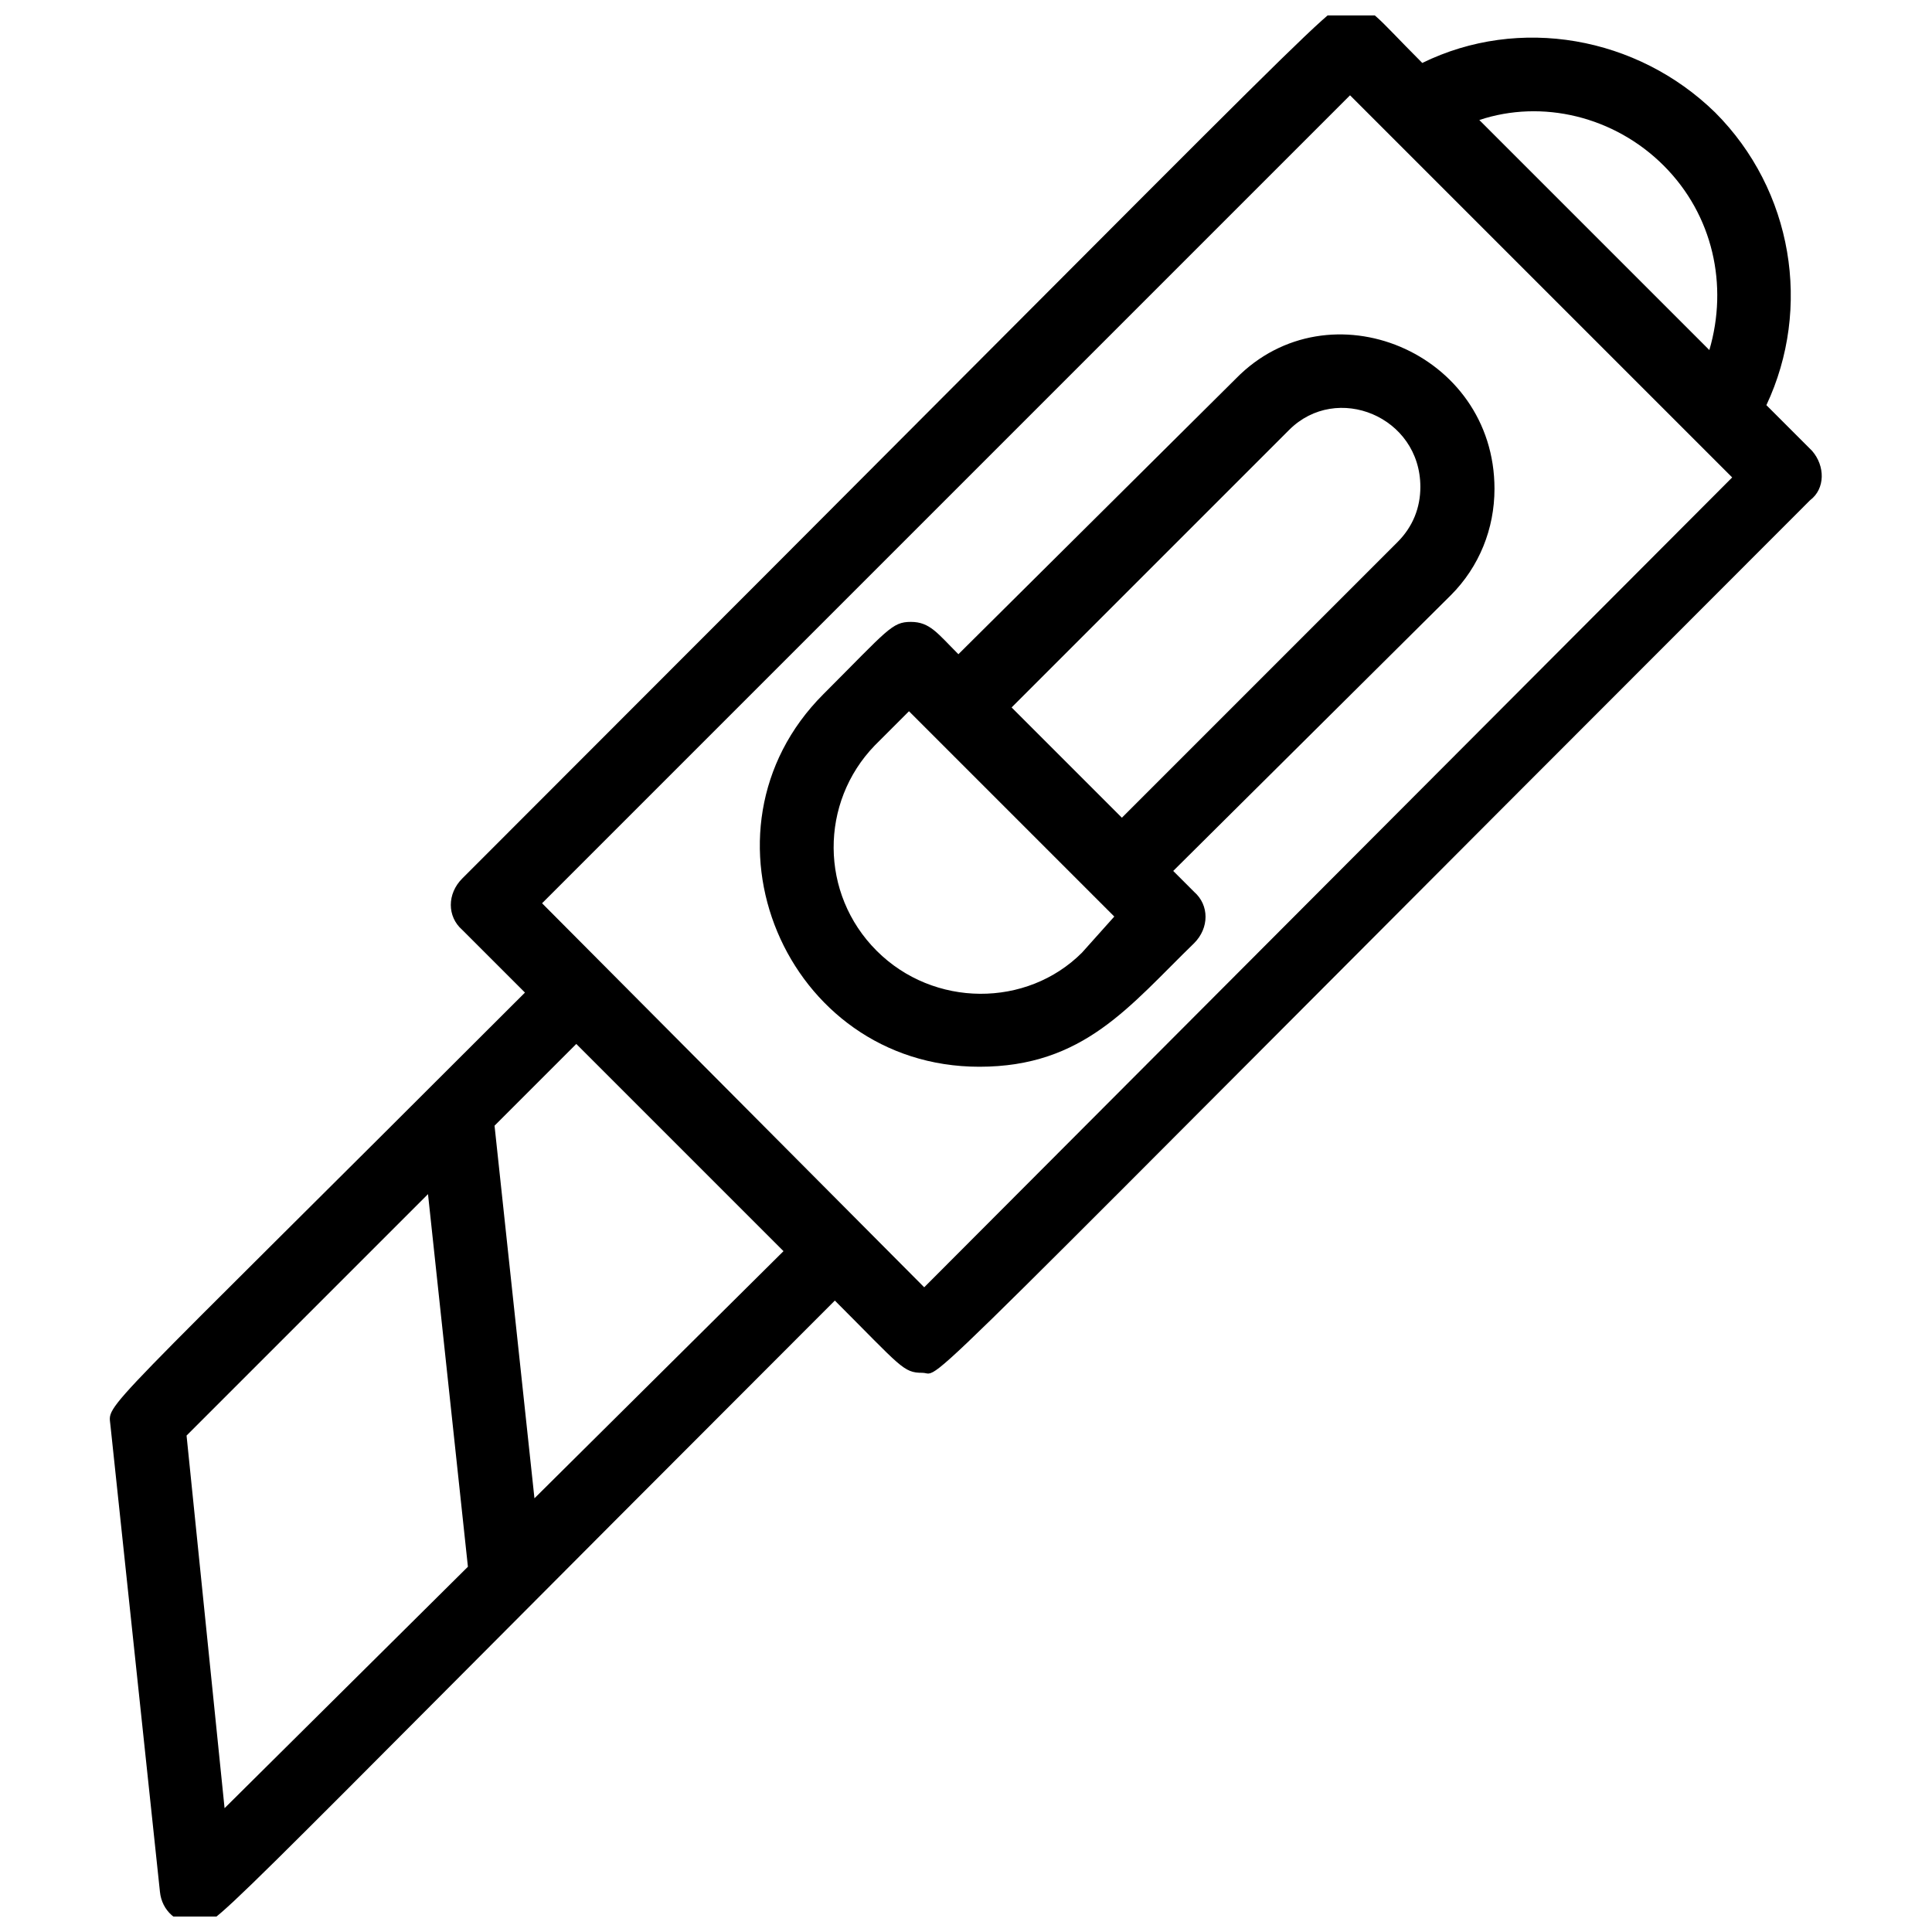
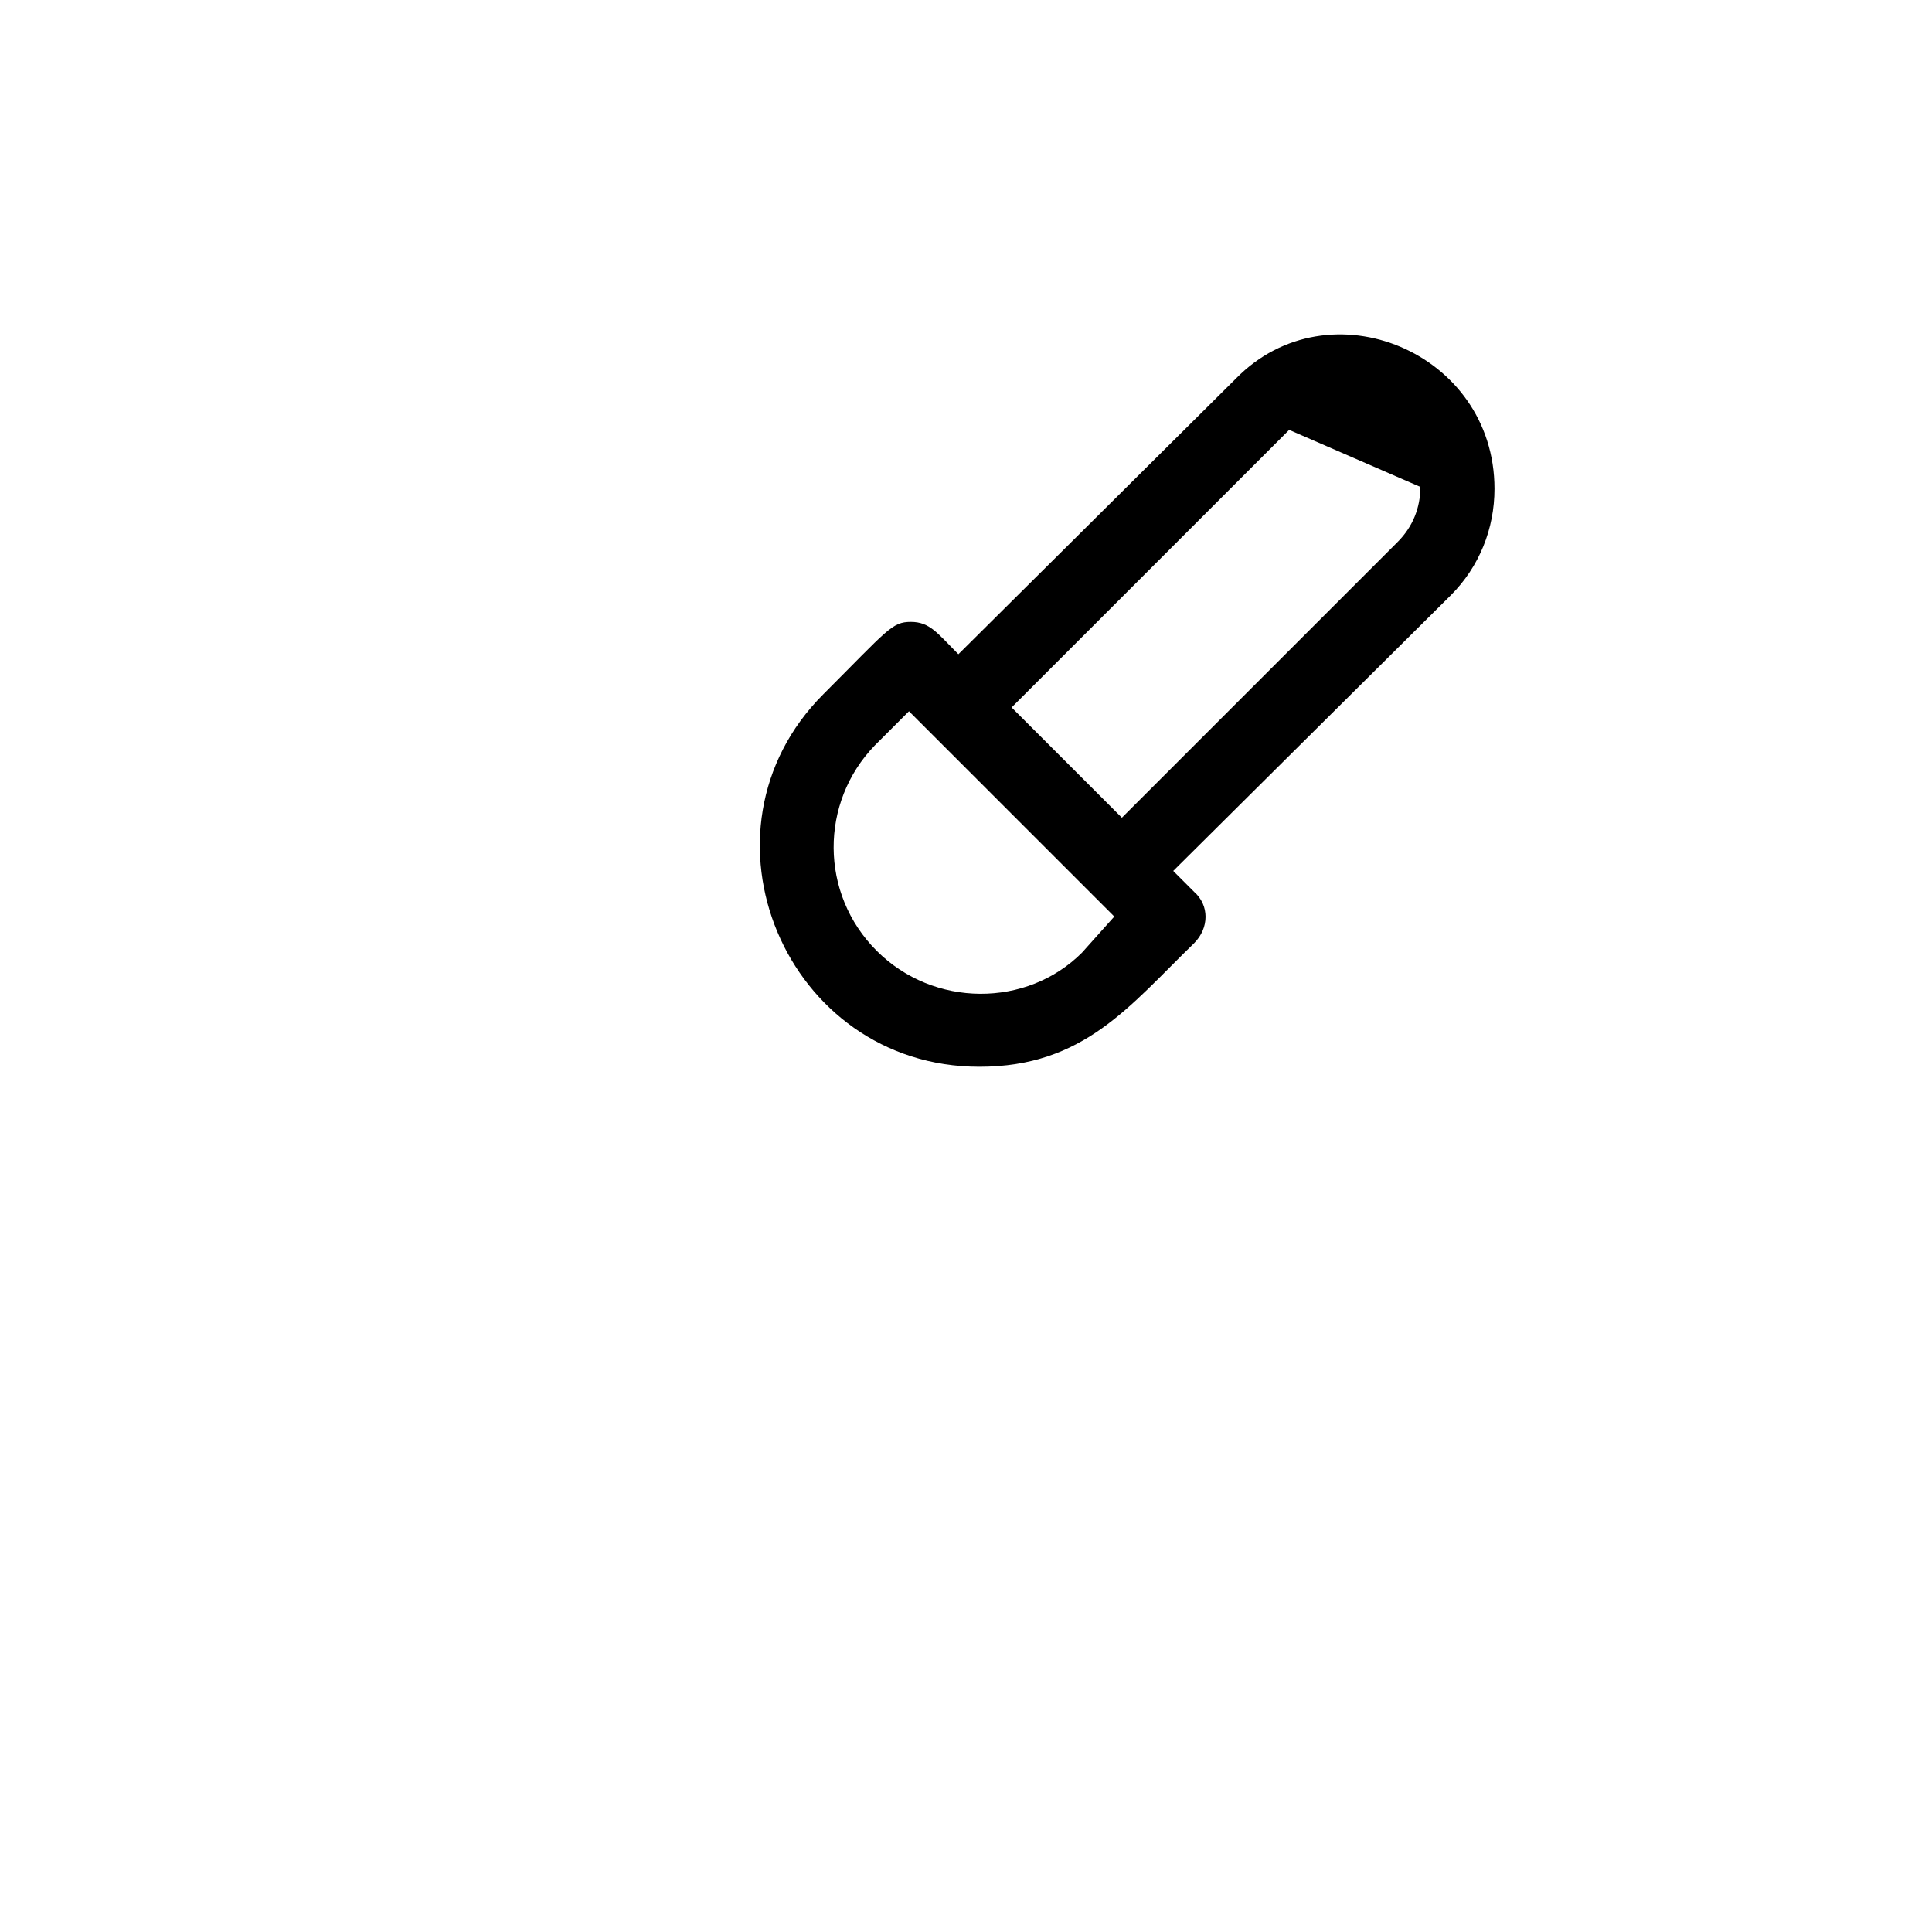
<svg xmlns="http://www.w3.org/2000/svg" width="800px" height="800px" version="1.1" viewBox="144 144 512 512">
  <defs>
    <clipPath id="a">
-       <path d="m173 148.09h454v503.81h-454z" />
-     </clipPath>
+       </clipPath>
  </defs>
  <g clip-path="url(#a)">
-     <path d="m624.2 263.46-12.09-12.09c12.09-25.695 7.055-56.93-13.602-77.586-20.66-20.152-51.898-25.695-77.59-13.102-12.594-12.594-13.602-15.113-19.145-15.113-6.047 0 11.586-15.617-235.28 231.25-4.031 4.031-4.031 10.078 0 13.602l16.625 16.625c-115.88 115.88-110.34 108.32-109.83 114.87l13.098 123.43c0.504 5.039 4.535 8.566 9.574 8.566 6.047 0-5.543 9.574 169.28-165.25 17.633 17.633 18.137 19.145 23.176 19.145 6.047 0-11.586 15.617 235.28-231.25 4.027-3.023 4.027-9.07 0.504-13.102zm-430.76 260.98 63.984-63.984 10.578 98.746-64.488 63.984zm92.195 16.625-10.578-98.746 21.664-21.664 54.914 54.914zm299.27-353.17c13.098 13.098 17.129 31.738 12.09 48.871l-60.961-60.961c16.625-5.543 35.77-1.008 48.871 12.09zm-195.98 297.25-101.27-101.77 214.12-214.12 101.27 101.27z" />
-   </g>
-   <path d="m471.54 244.32-73.555 73.055c-5.543-5.543-7.559-8.566-12.594-8.566-5.039 0-6.047 2.016-23.176 19.145-36.273 36.273-10.078 98.746 41.312 98.746 27.711 0 39.801-16.121 56.93-32.746 4.031-4.031 4.031-10.078 0-13.602l-5.543-5.543 73.555-73.051c7.559-7.559 11.586-17.633 11.586-28.215 0.004-36.273-43.828-54.41-68.516-29.223zm-40.809 152.15c-14.609 14.609-39.297 14.609-54.41-0.504-15.113-15.113-15.113-39.297-0.504-54.41l9.07-9.07 54.41 54.41zm89.68-123.43c0 5.543-2.016 10.578-6.047 14.609l-73.051 73.055-29.223-29.223 73.555-73.555c12.598-12.598 34.766-3.527 34.766 15.113z" />
+     </g>
+   <path d="m471.54 244.32-73.555 73.055c-5.543-5.543-7.559-8.566-12.594-8.566-5.039 0-6.047 2.016-23.176 19.145-36.273 36.273-10.078 98.746 41.312 98.746 27.711 0 39.801-16.121 56.93-32.746 4.031-4.031 4.031-10.078 0-13.602l-5.543-5.543 73.555-73.051c7.559-7.559 11.586-17.633 11.586-28.215 0.004-36.273-43.828-54.41-68.516-29.223zm-40.809 152.15c-14.609 14.609-39.297 14.609-54.41-0.504-15.113-15.113-15.113-39.297-0.504-54.41l9.07-9.07 54.41 54.41zm89.68-123.43c0 5.543-2.016 10.578-6.047 14.609l-73.051 73.055-29.223-29.223 73.555-73.555z" />
</svg>